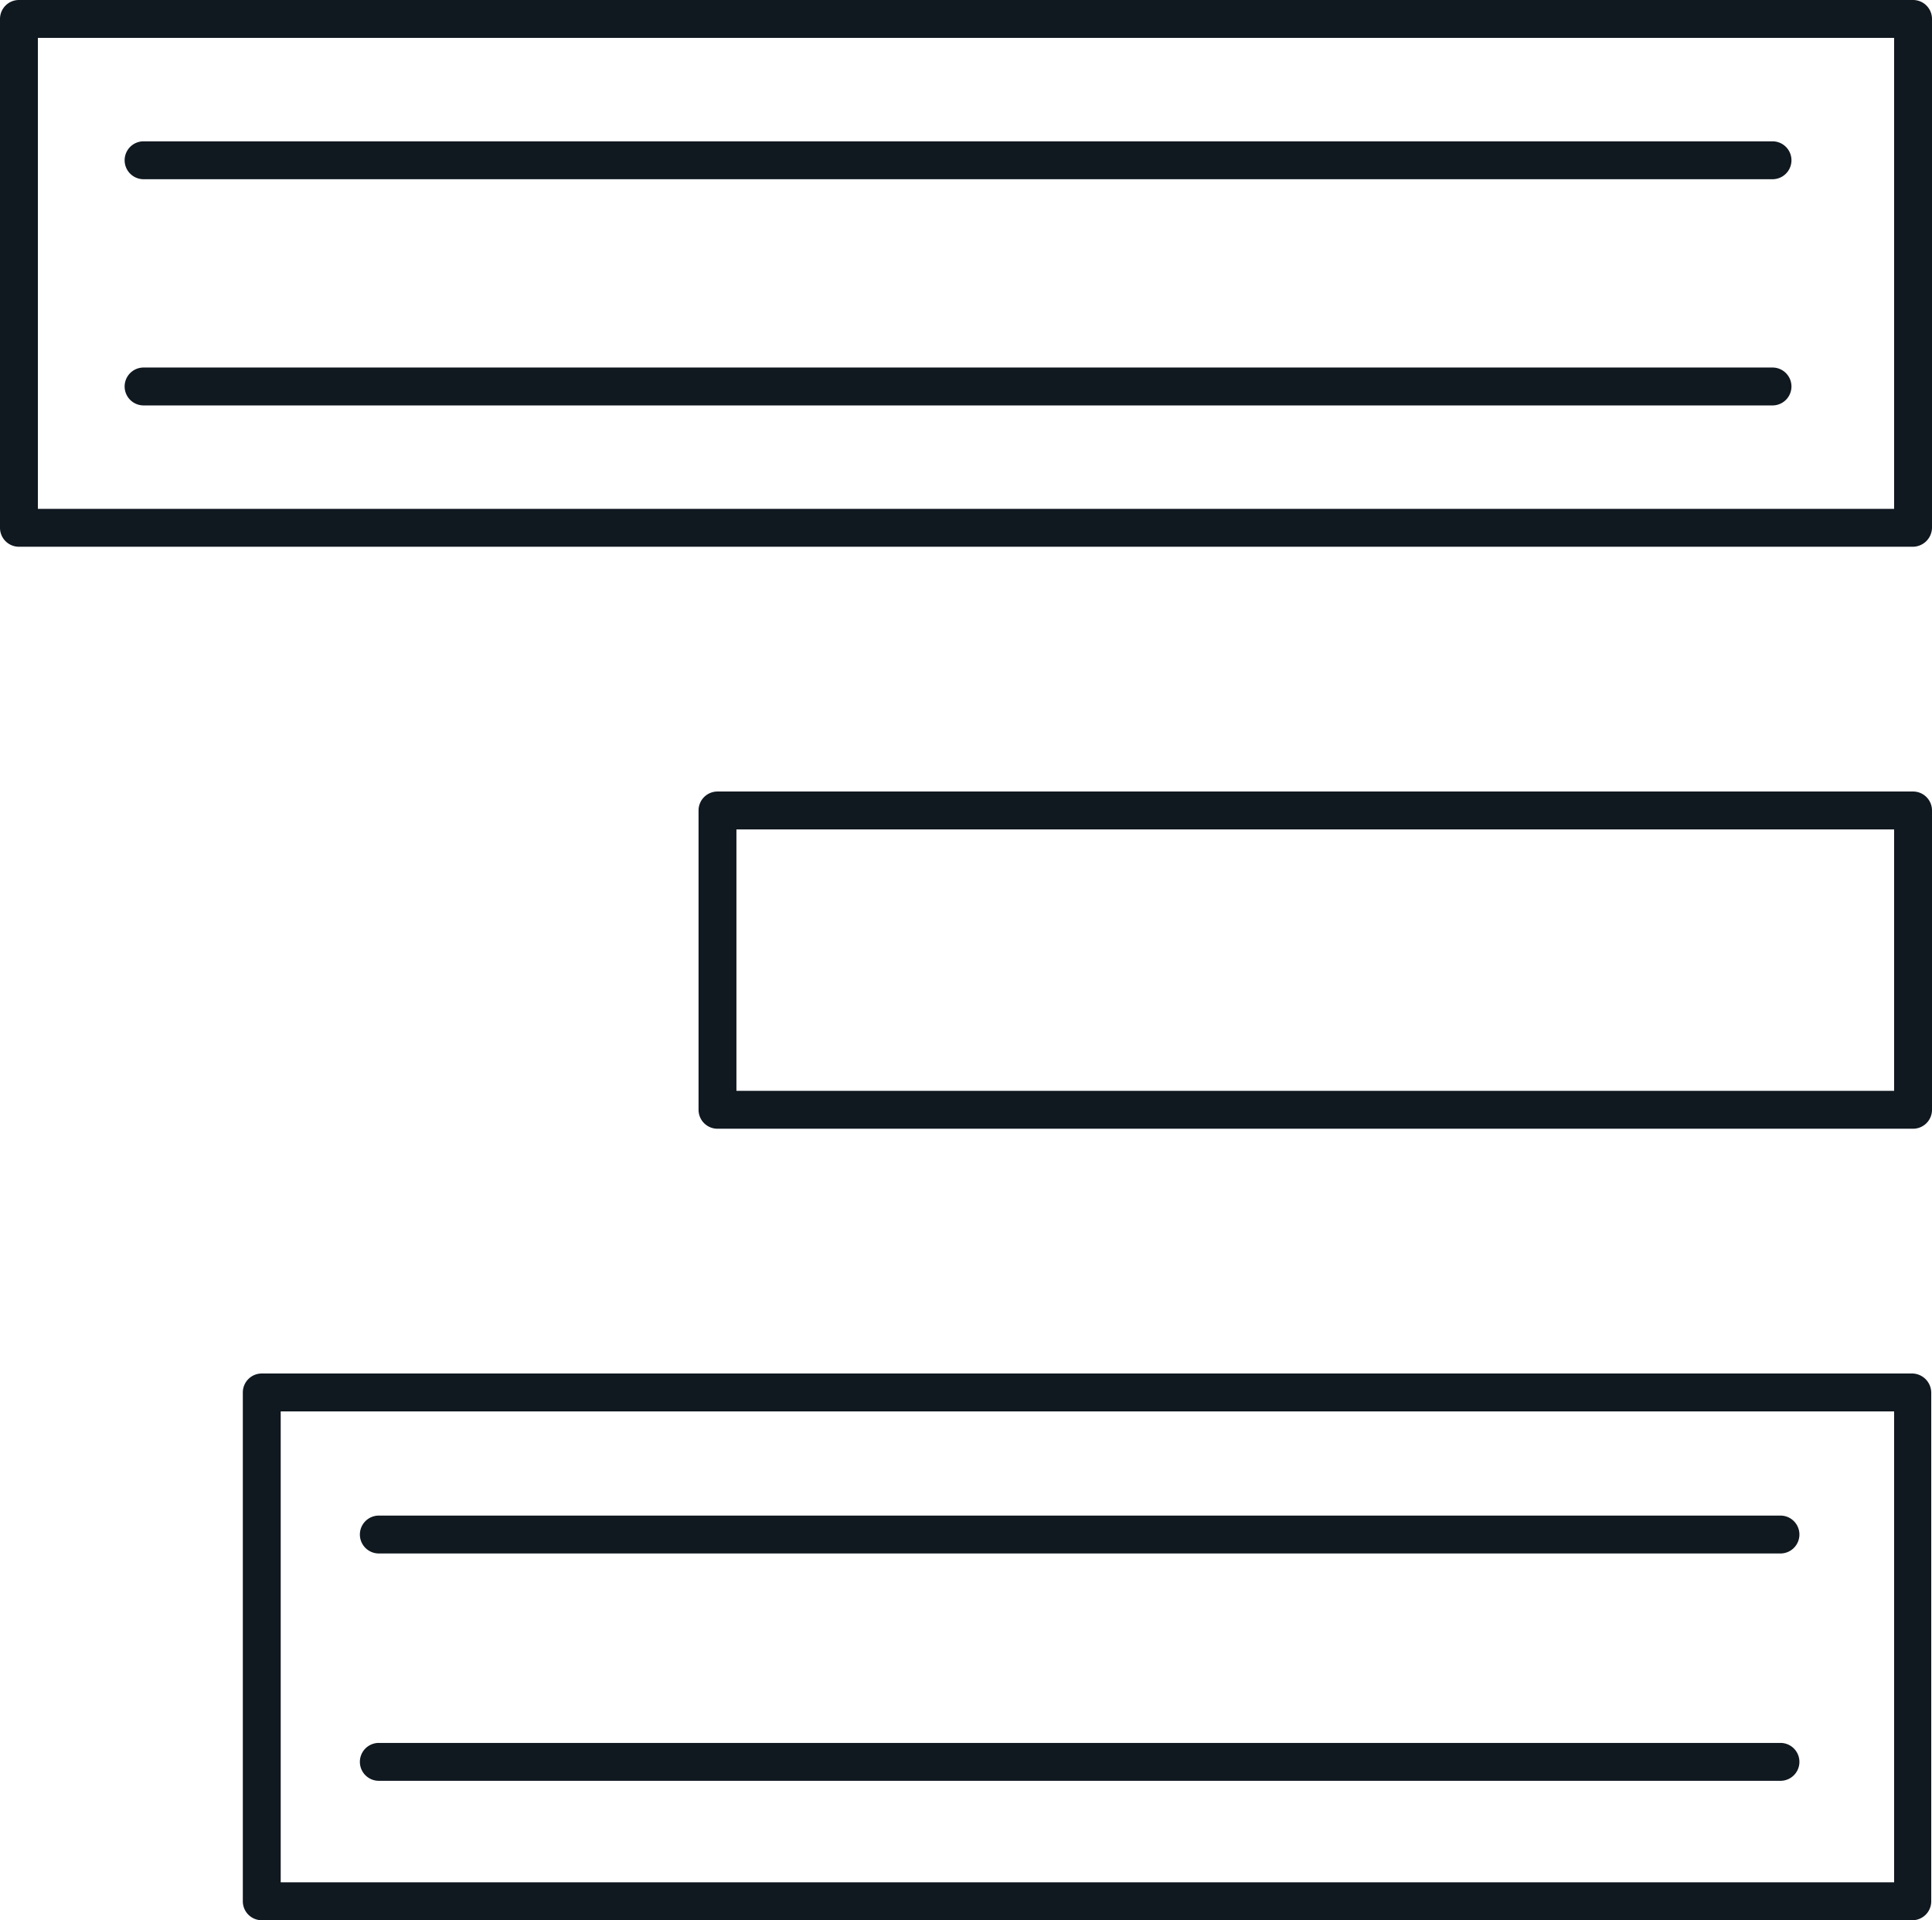
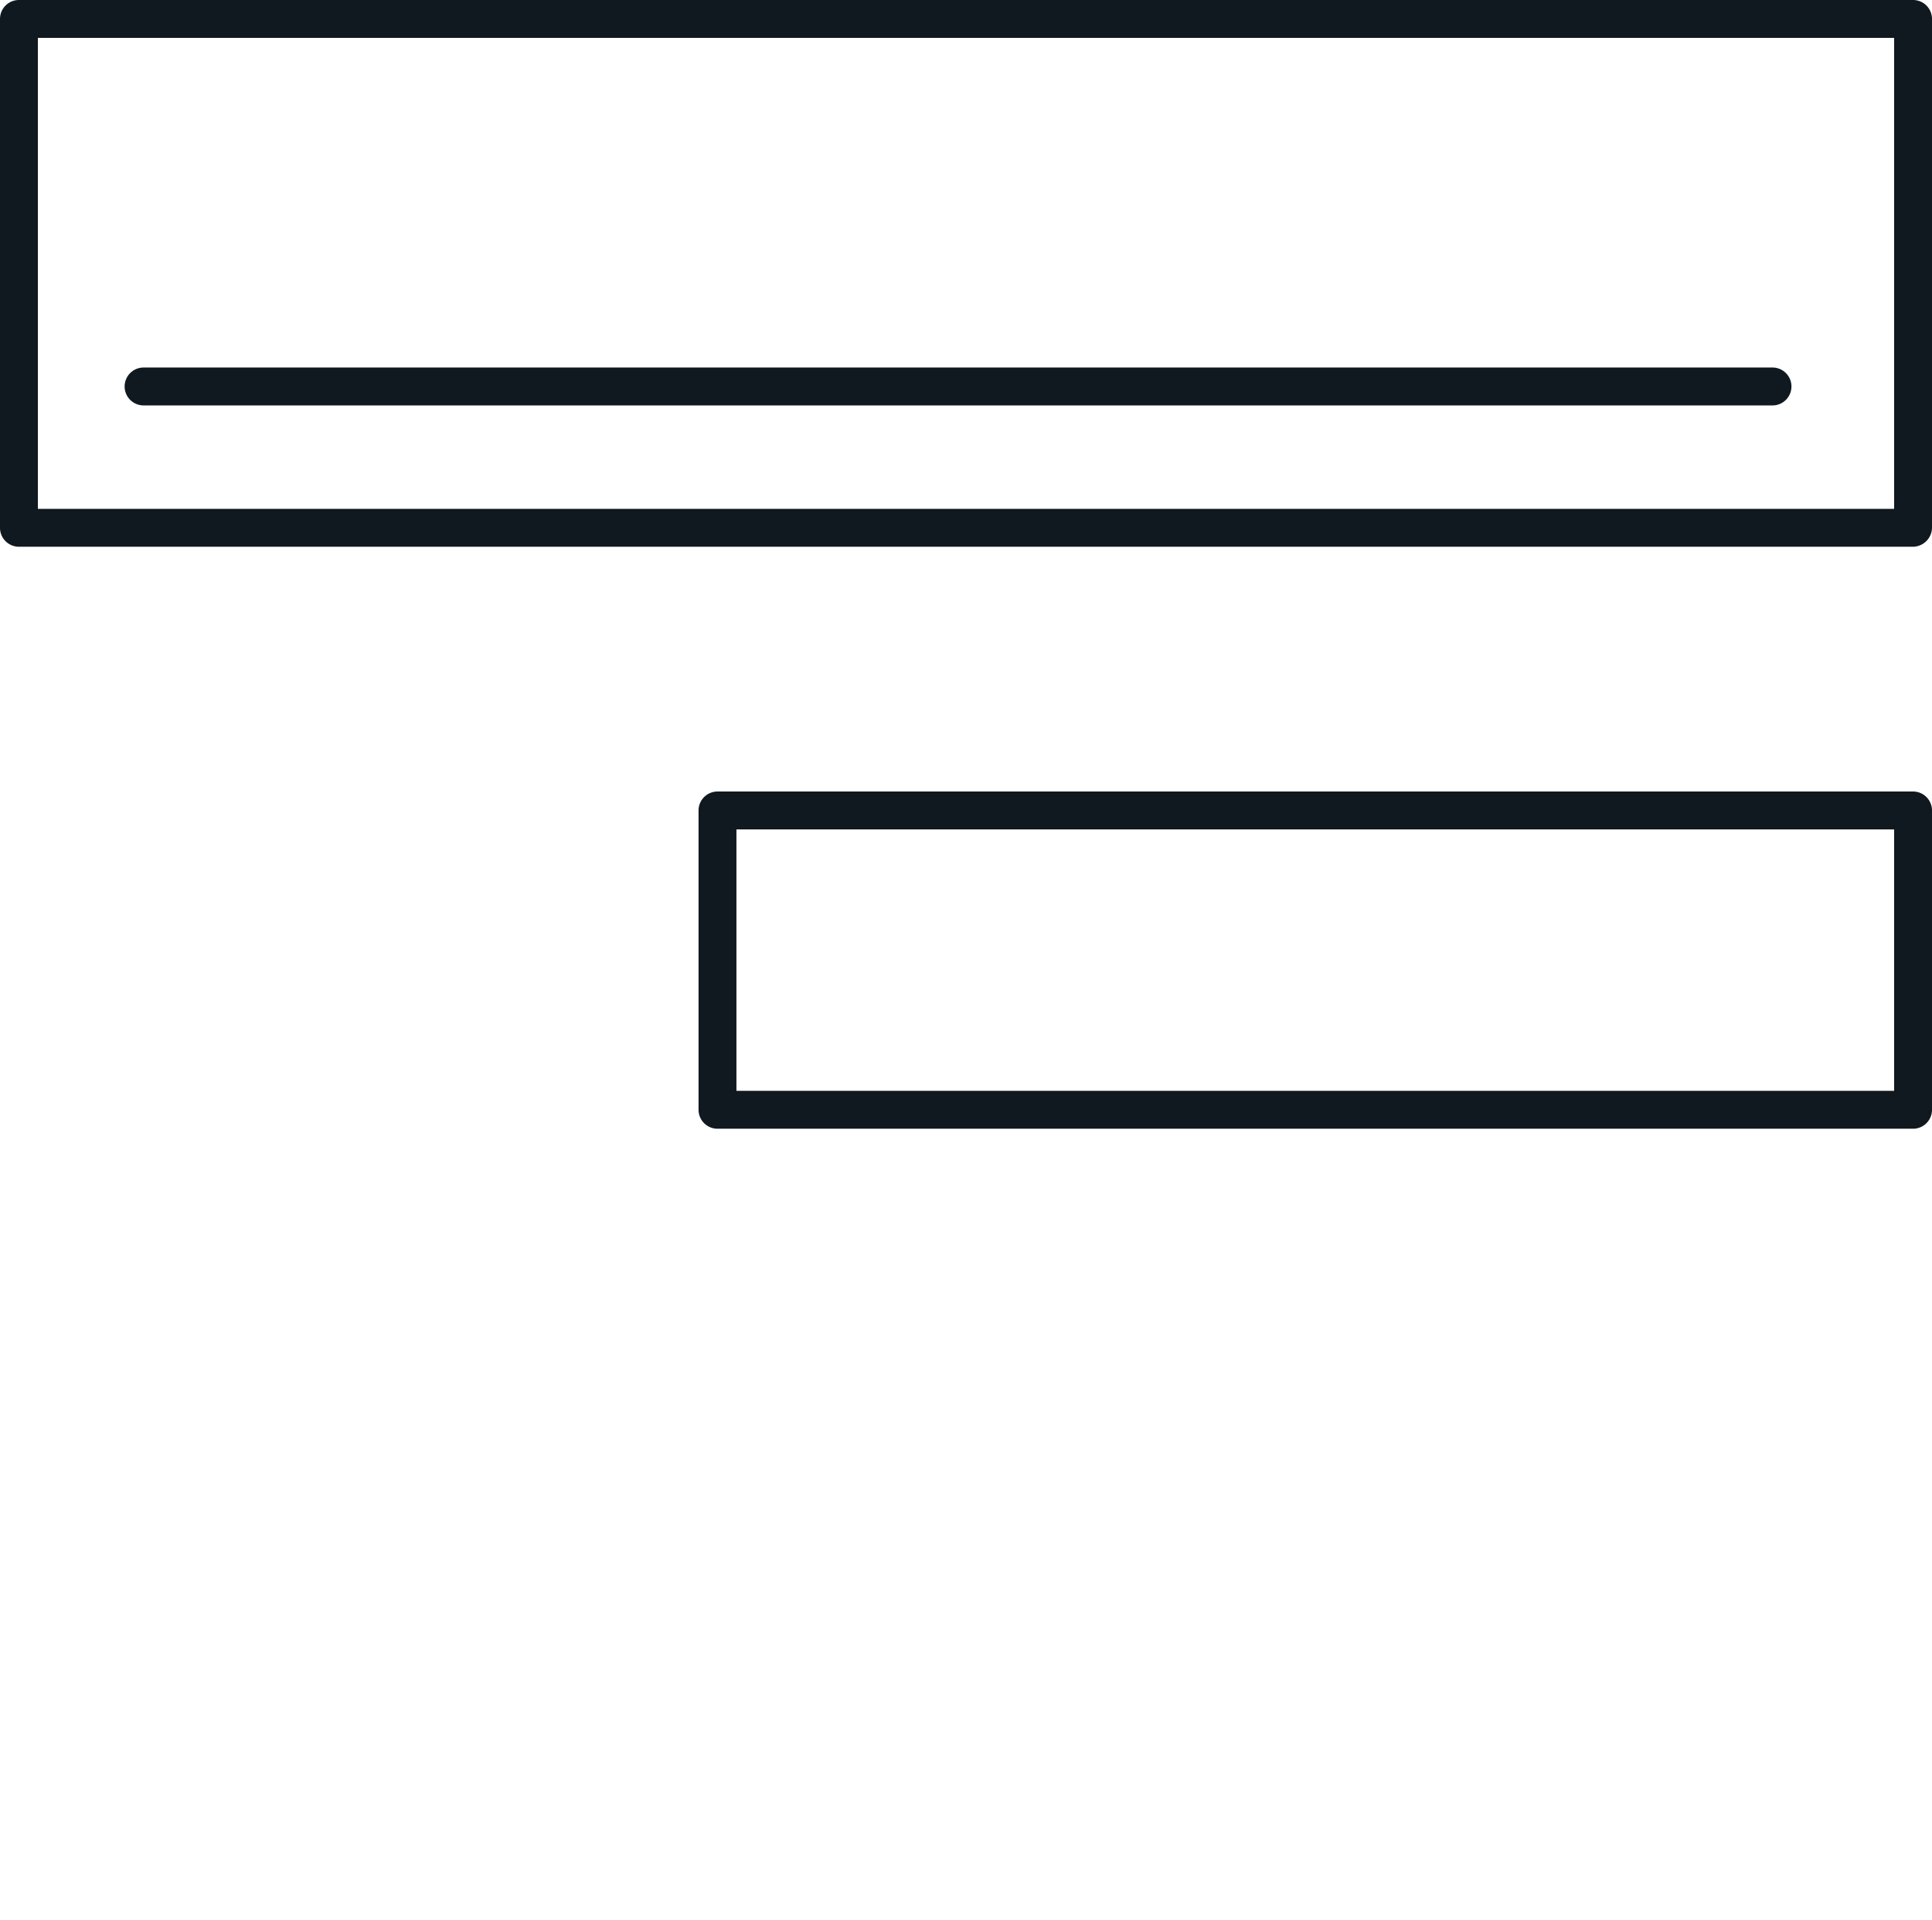
<svg xmlns="http://www.w3.org/2000/svg" viewBox="0 0 51 50.68">
  <defs>
    <style>.cls-1{fill:#101820;}</style>
  </defs>
  <g id="Layer_2" data-name="Layer 2">
    <g id="Icons">
      <path class="cls-1" d="M50.5,29.79H18.94a.5.5,0,0,1-.5-.5v-7.9a.5.5,0,0,1,.5-.5H50.5a.5.5,0,0,1,.5.5v7.9A.5.5,0,0,1,50.5,29.79Zm-31.06-1H50v-6.9H19.44Z" />
-       <path class="cls-1" d="M50.48,50.68H6.91a.5.5,0,0,1-.5-.5V36.75a.5.5,0,0,1,.5-.5H50.48a.51.51,0,0,1,.5.5V50.18A.5.5,0,0,1,50.48,50.68Zm-43.07-1H50V37.25H7.41Z" />
-       <path class="cls-1" d="M47,41H10a.5.5,0,0,1-.5-.5A.5.5,0,0,1,10,40H47a.5.5,0,0,1,.5.5A.5.5,0,0,1,47,41Z" />
-       <path class="cls-1" d="M47,47H10a.5.5,0,1,1,0-1H47a.5.5,0,0,1,0,1Z" />
      <path class="cls-1" d="M50.48,14.43H.5a.5.5,0,0,1-.5-.5V.5A.5.5,0,0,1,.5,0h50a.5.5,0,0,1,.5.5V13.93A.51.51,0,0,1,50.48,14.43ZM1,13.43H50V1H1Z" />
-       <path class="cls-1" d="M46.79,4.73h-43a.5.5,0,0,1,0-1H46.79a.5.5,0,0,1,0,1Z" />
      <path class="cls-1" d="M46.79,10.7h-43a.5.5,0,0,1-.5-.5.5.5,0,0,1,.5-.5H46.79a.5.5,0,0,1,.5.5A.5.5,0,0,1,46.79,10.7Z" />
    </g>
  </g>
</svg>